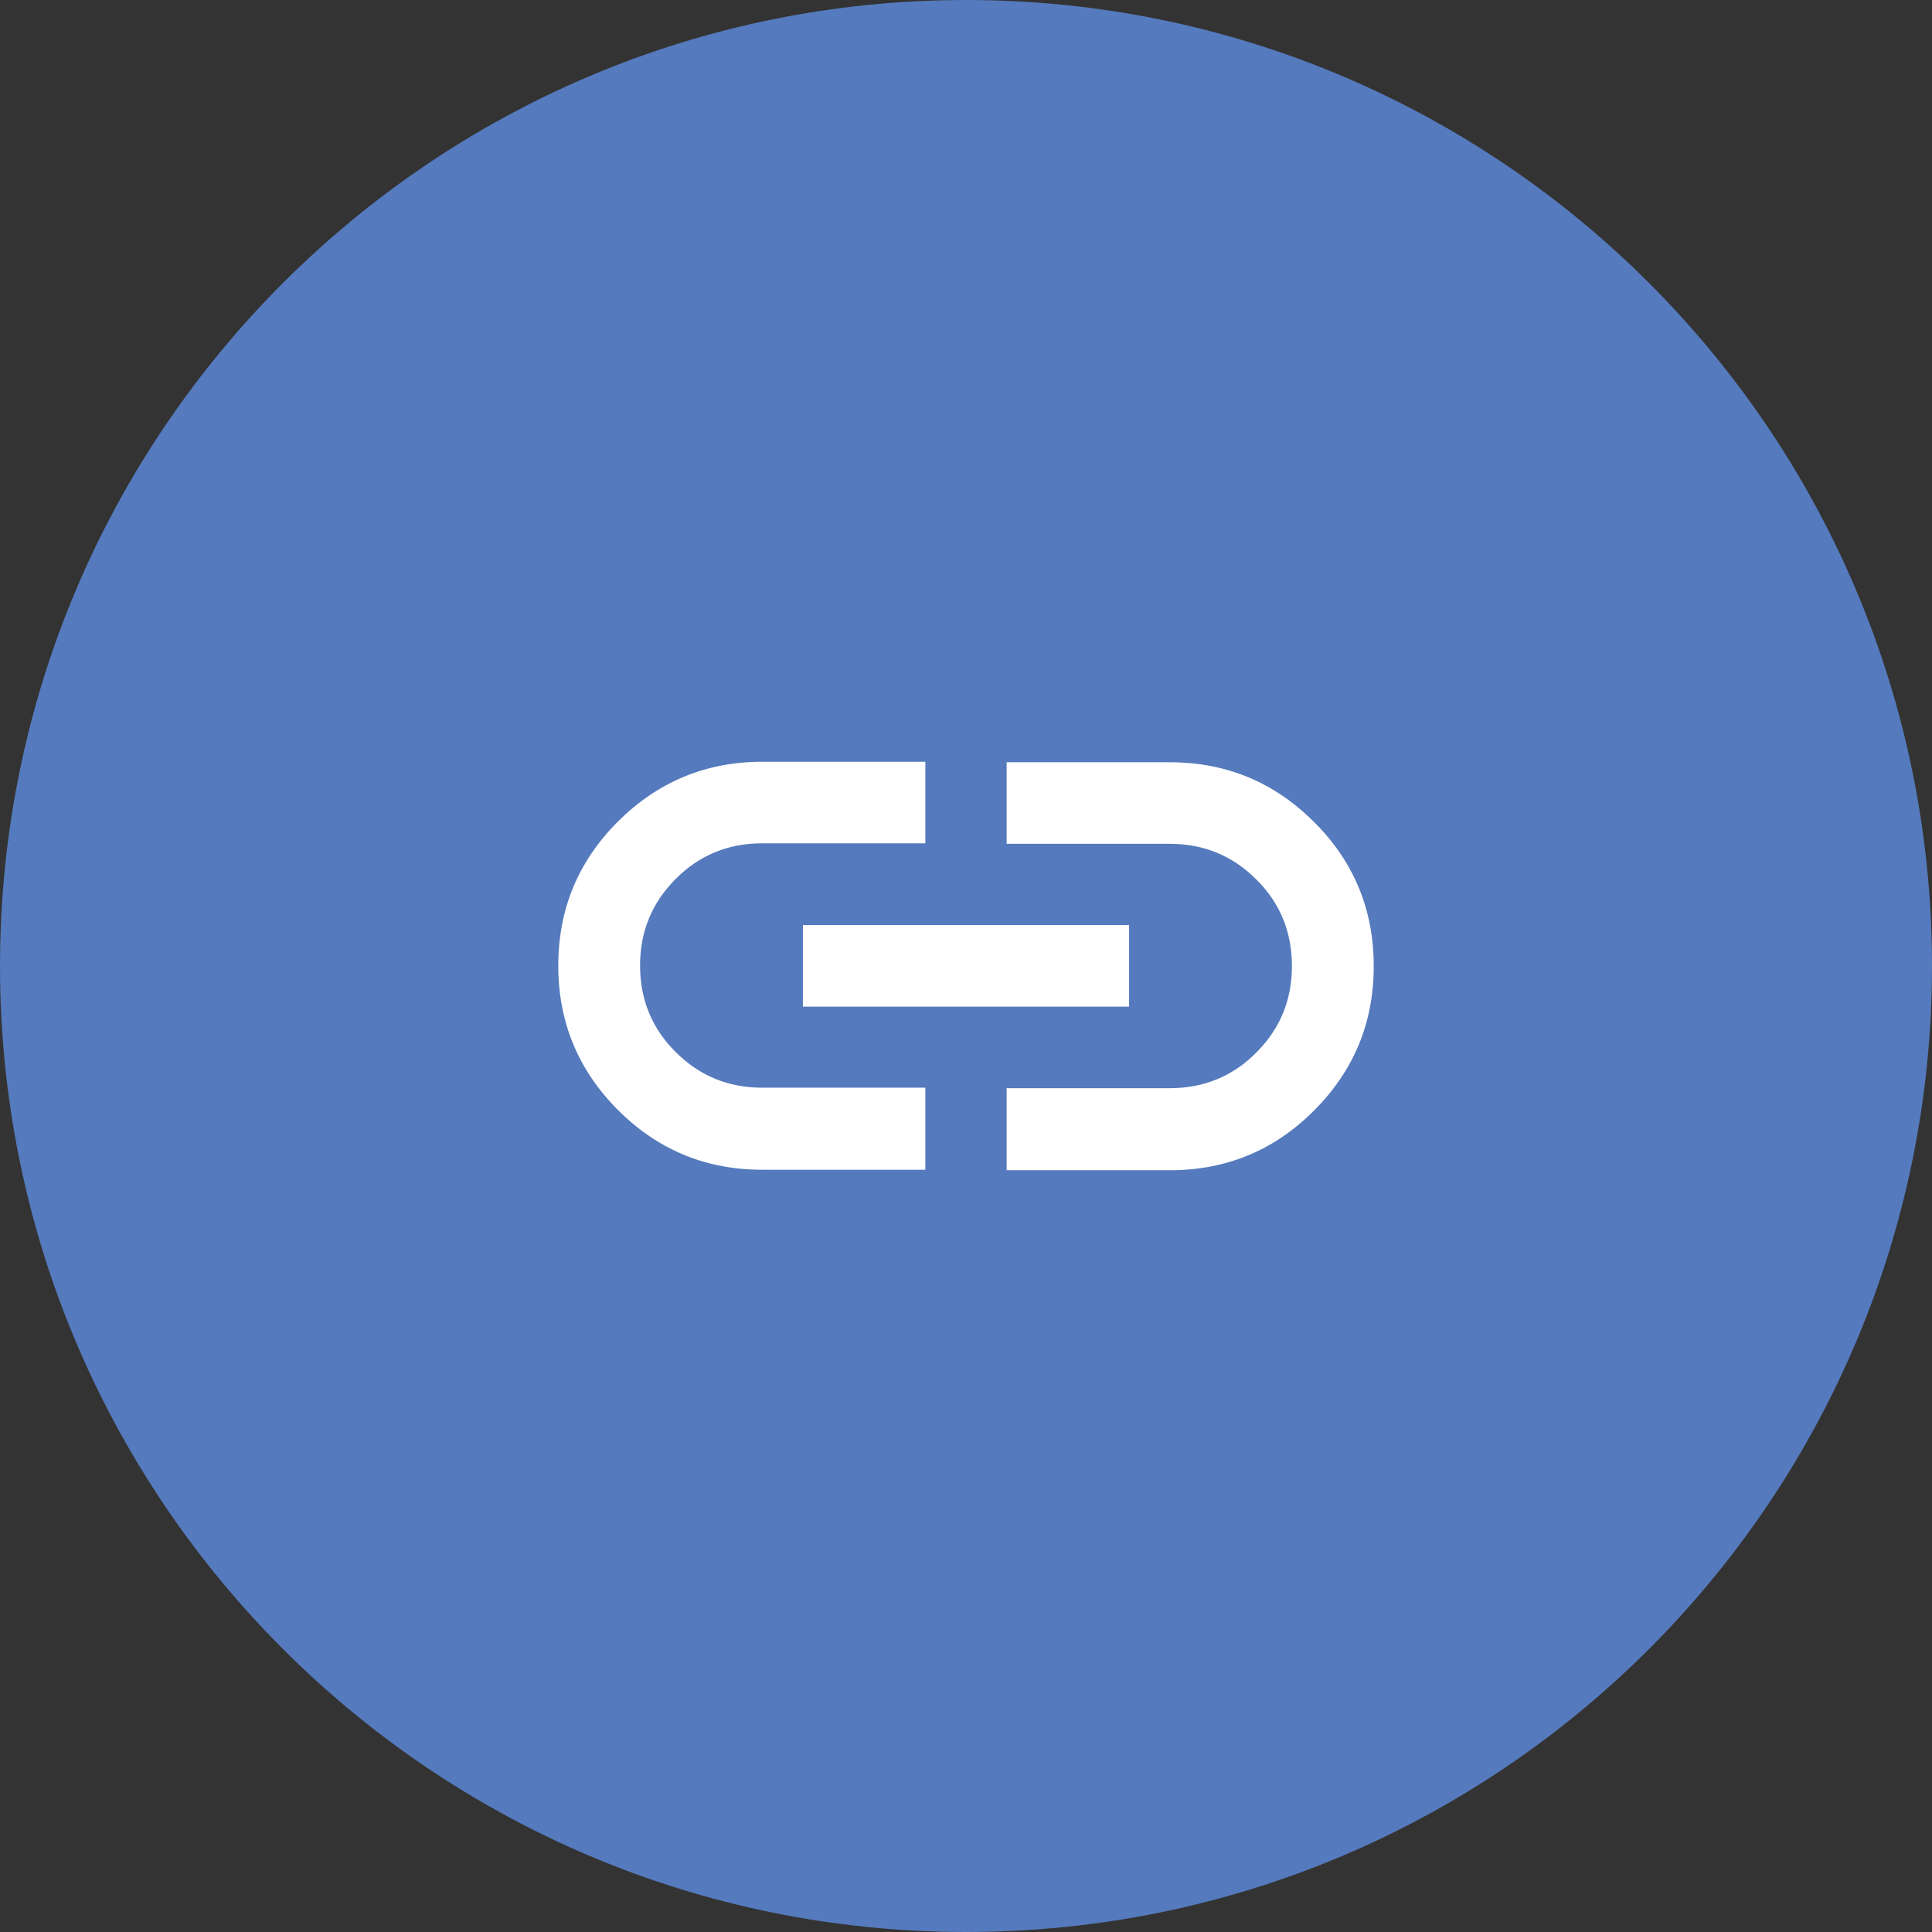
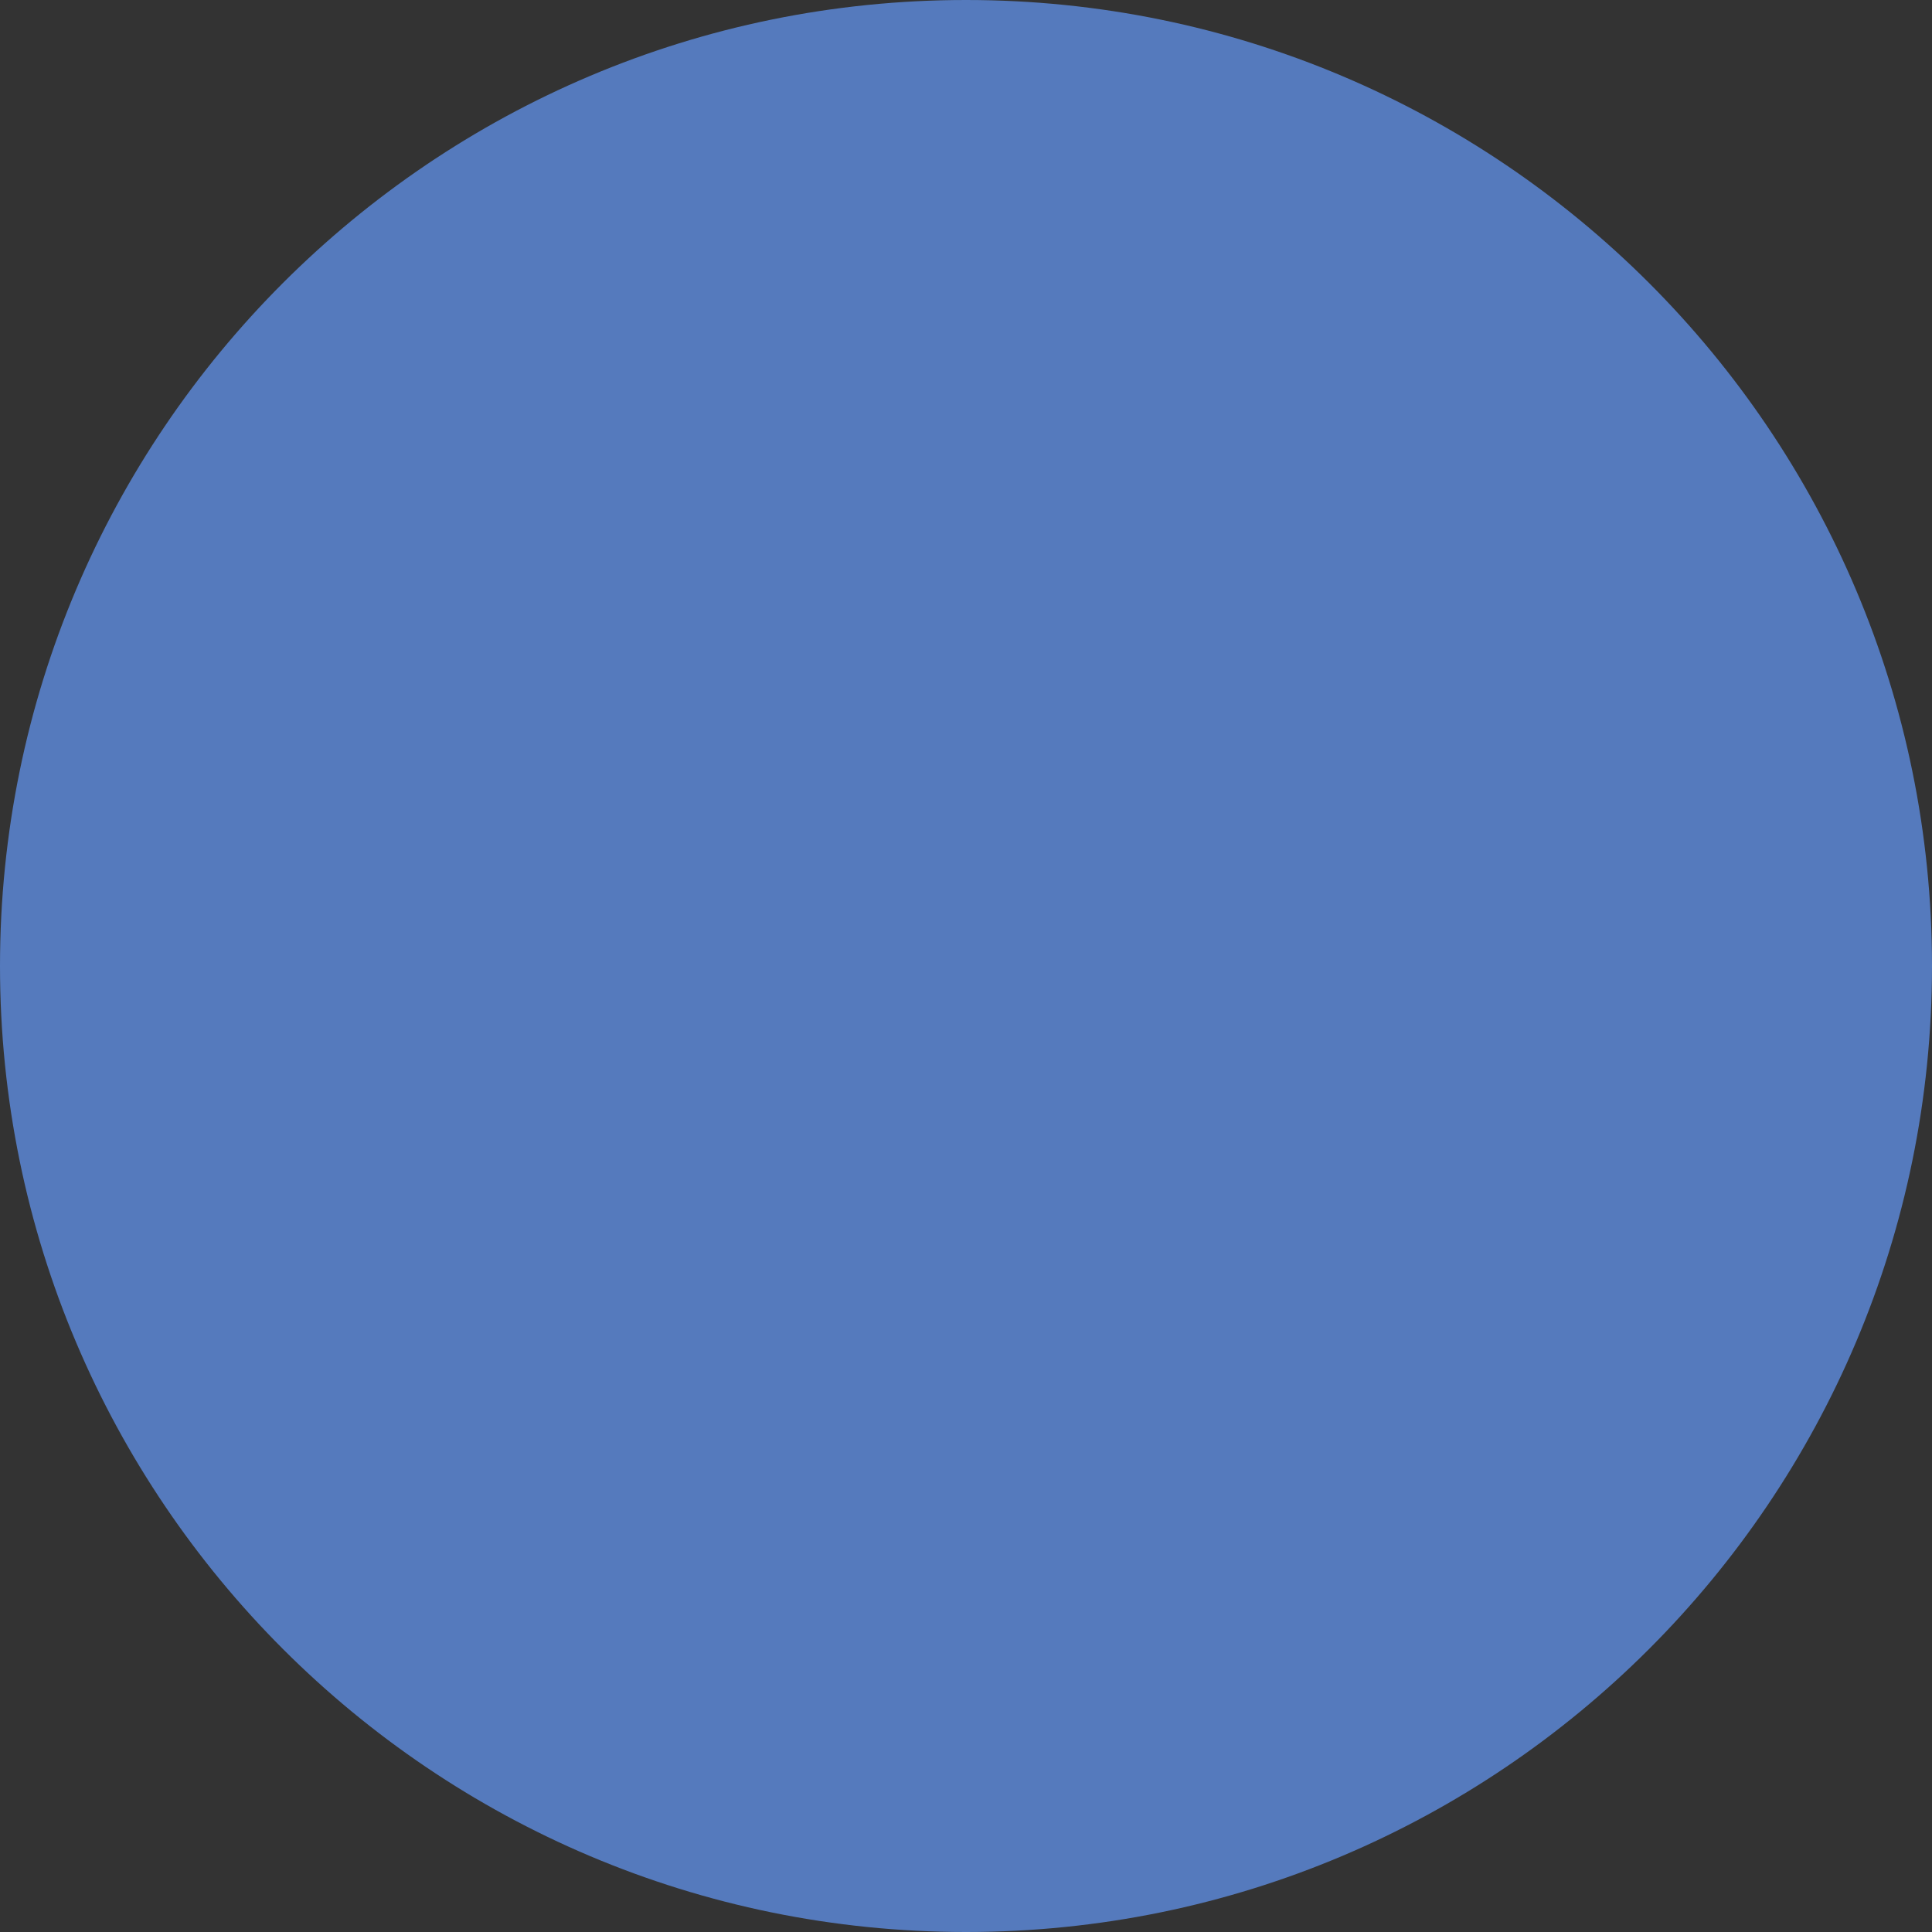
<svg xmlns="http://www.w3.org/2000/svg" id="Layer_2" data-name="Layer 2" viewBox="0 0 77 77">
  <rect x="0" y="0" width="77" height="77" fill="#333333" stroke="none" />
  <defs>
    <style>
      .cls-1 {
        fill: #557abd;
      }

      .cls-2 {
        fill: #fff;
      }
    </style>
  </defs>
  <g id="Layer_1-2" data-name="Layer 1">
    <g>
      <path class="cls-1" d="M38.5,0h0c21.26,0,38.5,17.24,38.5,38.5h0c0,21.26-17.24,38.5-38.5,38.5h0C17.24,77,0,59.76,0,38.5h0C0,17.24,17.24,0,38.5,0Z" />
-       <path class="cls-2" d="M36.88,46.62h-6.5c-2.25,0-4.16-.79-5.75-2.38-1.58-1.58-2.38-3.5-2.38-5.75s.79-4.16,2.38-5.75c1.59-1.58,3.5-2.38,5.75-2.38h6.5v3.25h-6.5c-1.35,0-2.51.47-3.45,1.42-.95.95-1.42,2.1-1.42,3.45s.47,2.51,1.42,3.45c.95.95,2.1,1.42,3.45,1.42h6.5v3.25ZM32,40.12v-3.25h13v3.25h-13ZM40.12,46.62v-3.25h6.5c1.35,0,2.51-.47,3.45-1.42.95-.95,1.42-2.1,1.42-3.45s-.47-2.51-1.42-3.45c-.95-.95-2.1-1.42-3.45-1.42h-6.5v-3.25h6.5c2.25,0,4.16.79,5.75,2.38,1.59,1.58,2.38,3.5,2.38,5.75s-.79,4.16-2.38,5.75c-1.58,1.59-3.5,2.38-5.75,2.38h-6.5Z" />
    </g>
  </g>
</svg>